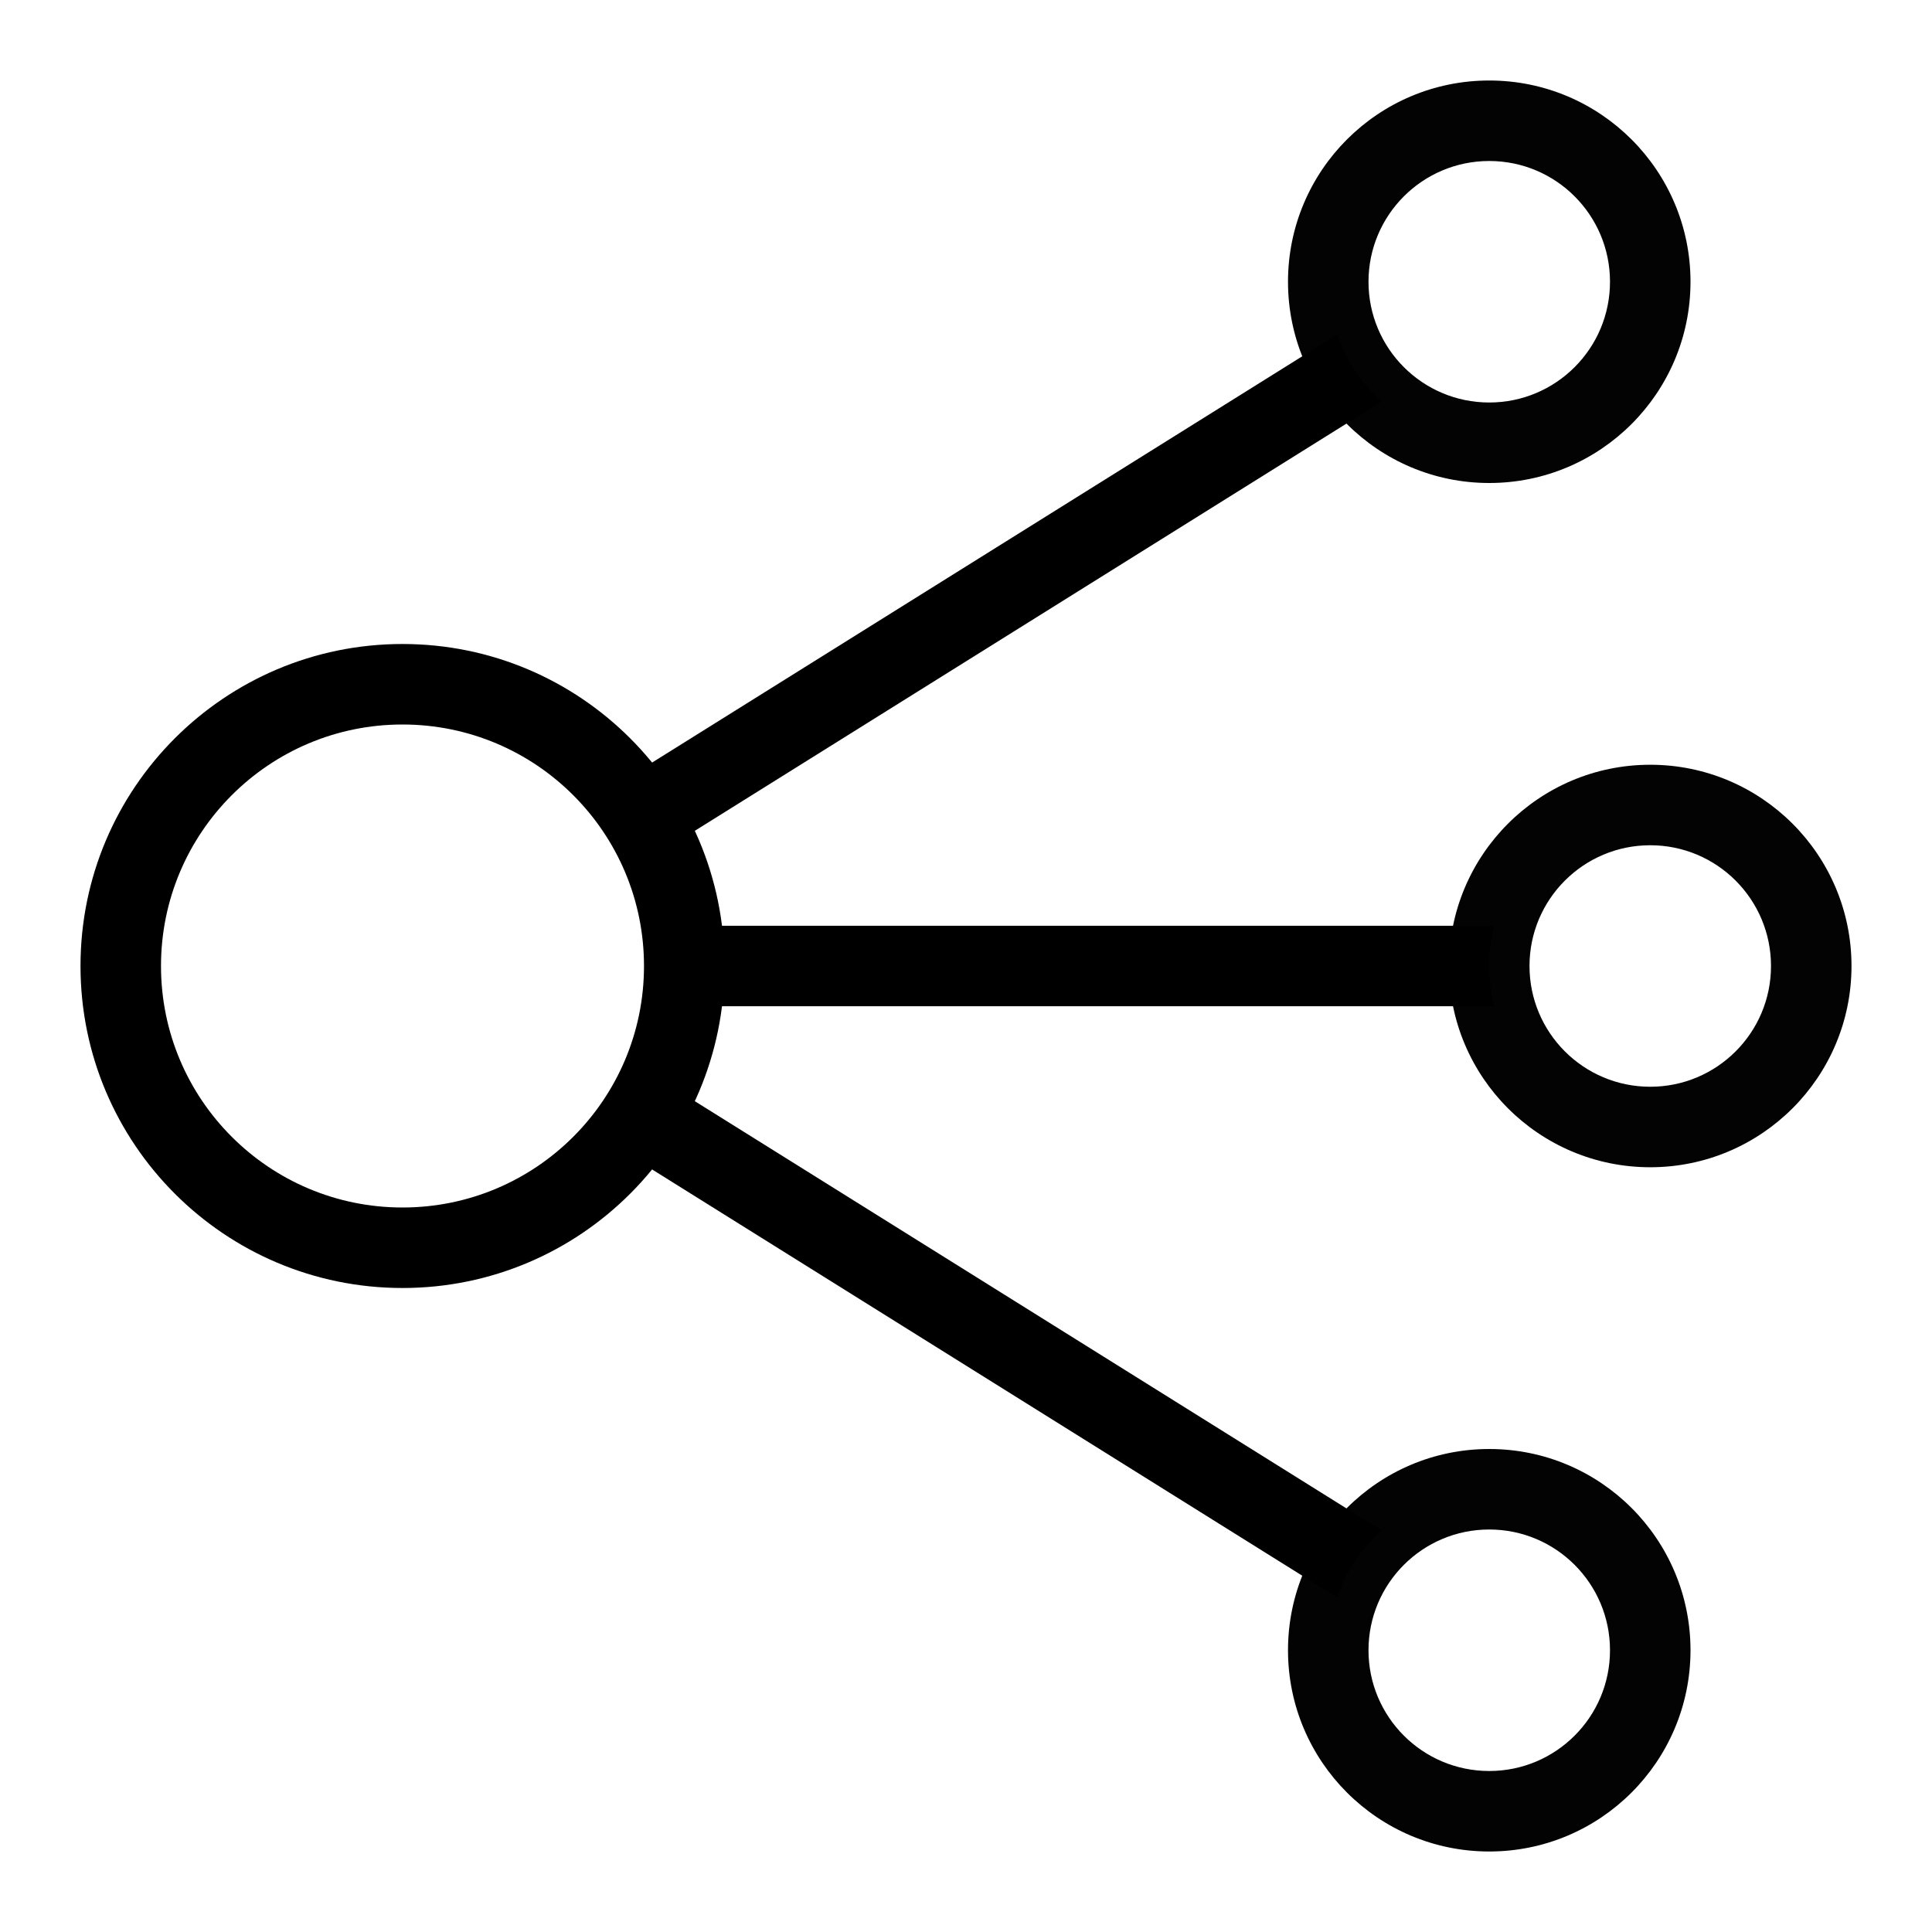
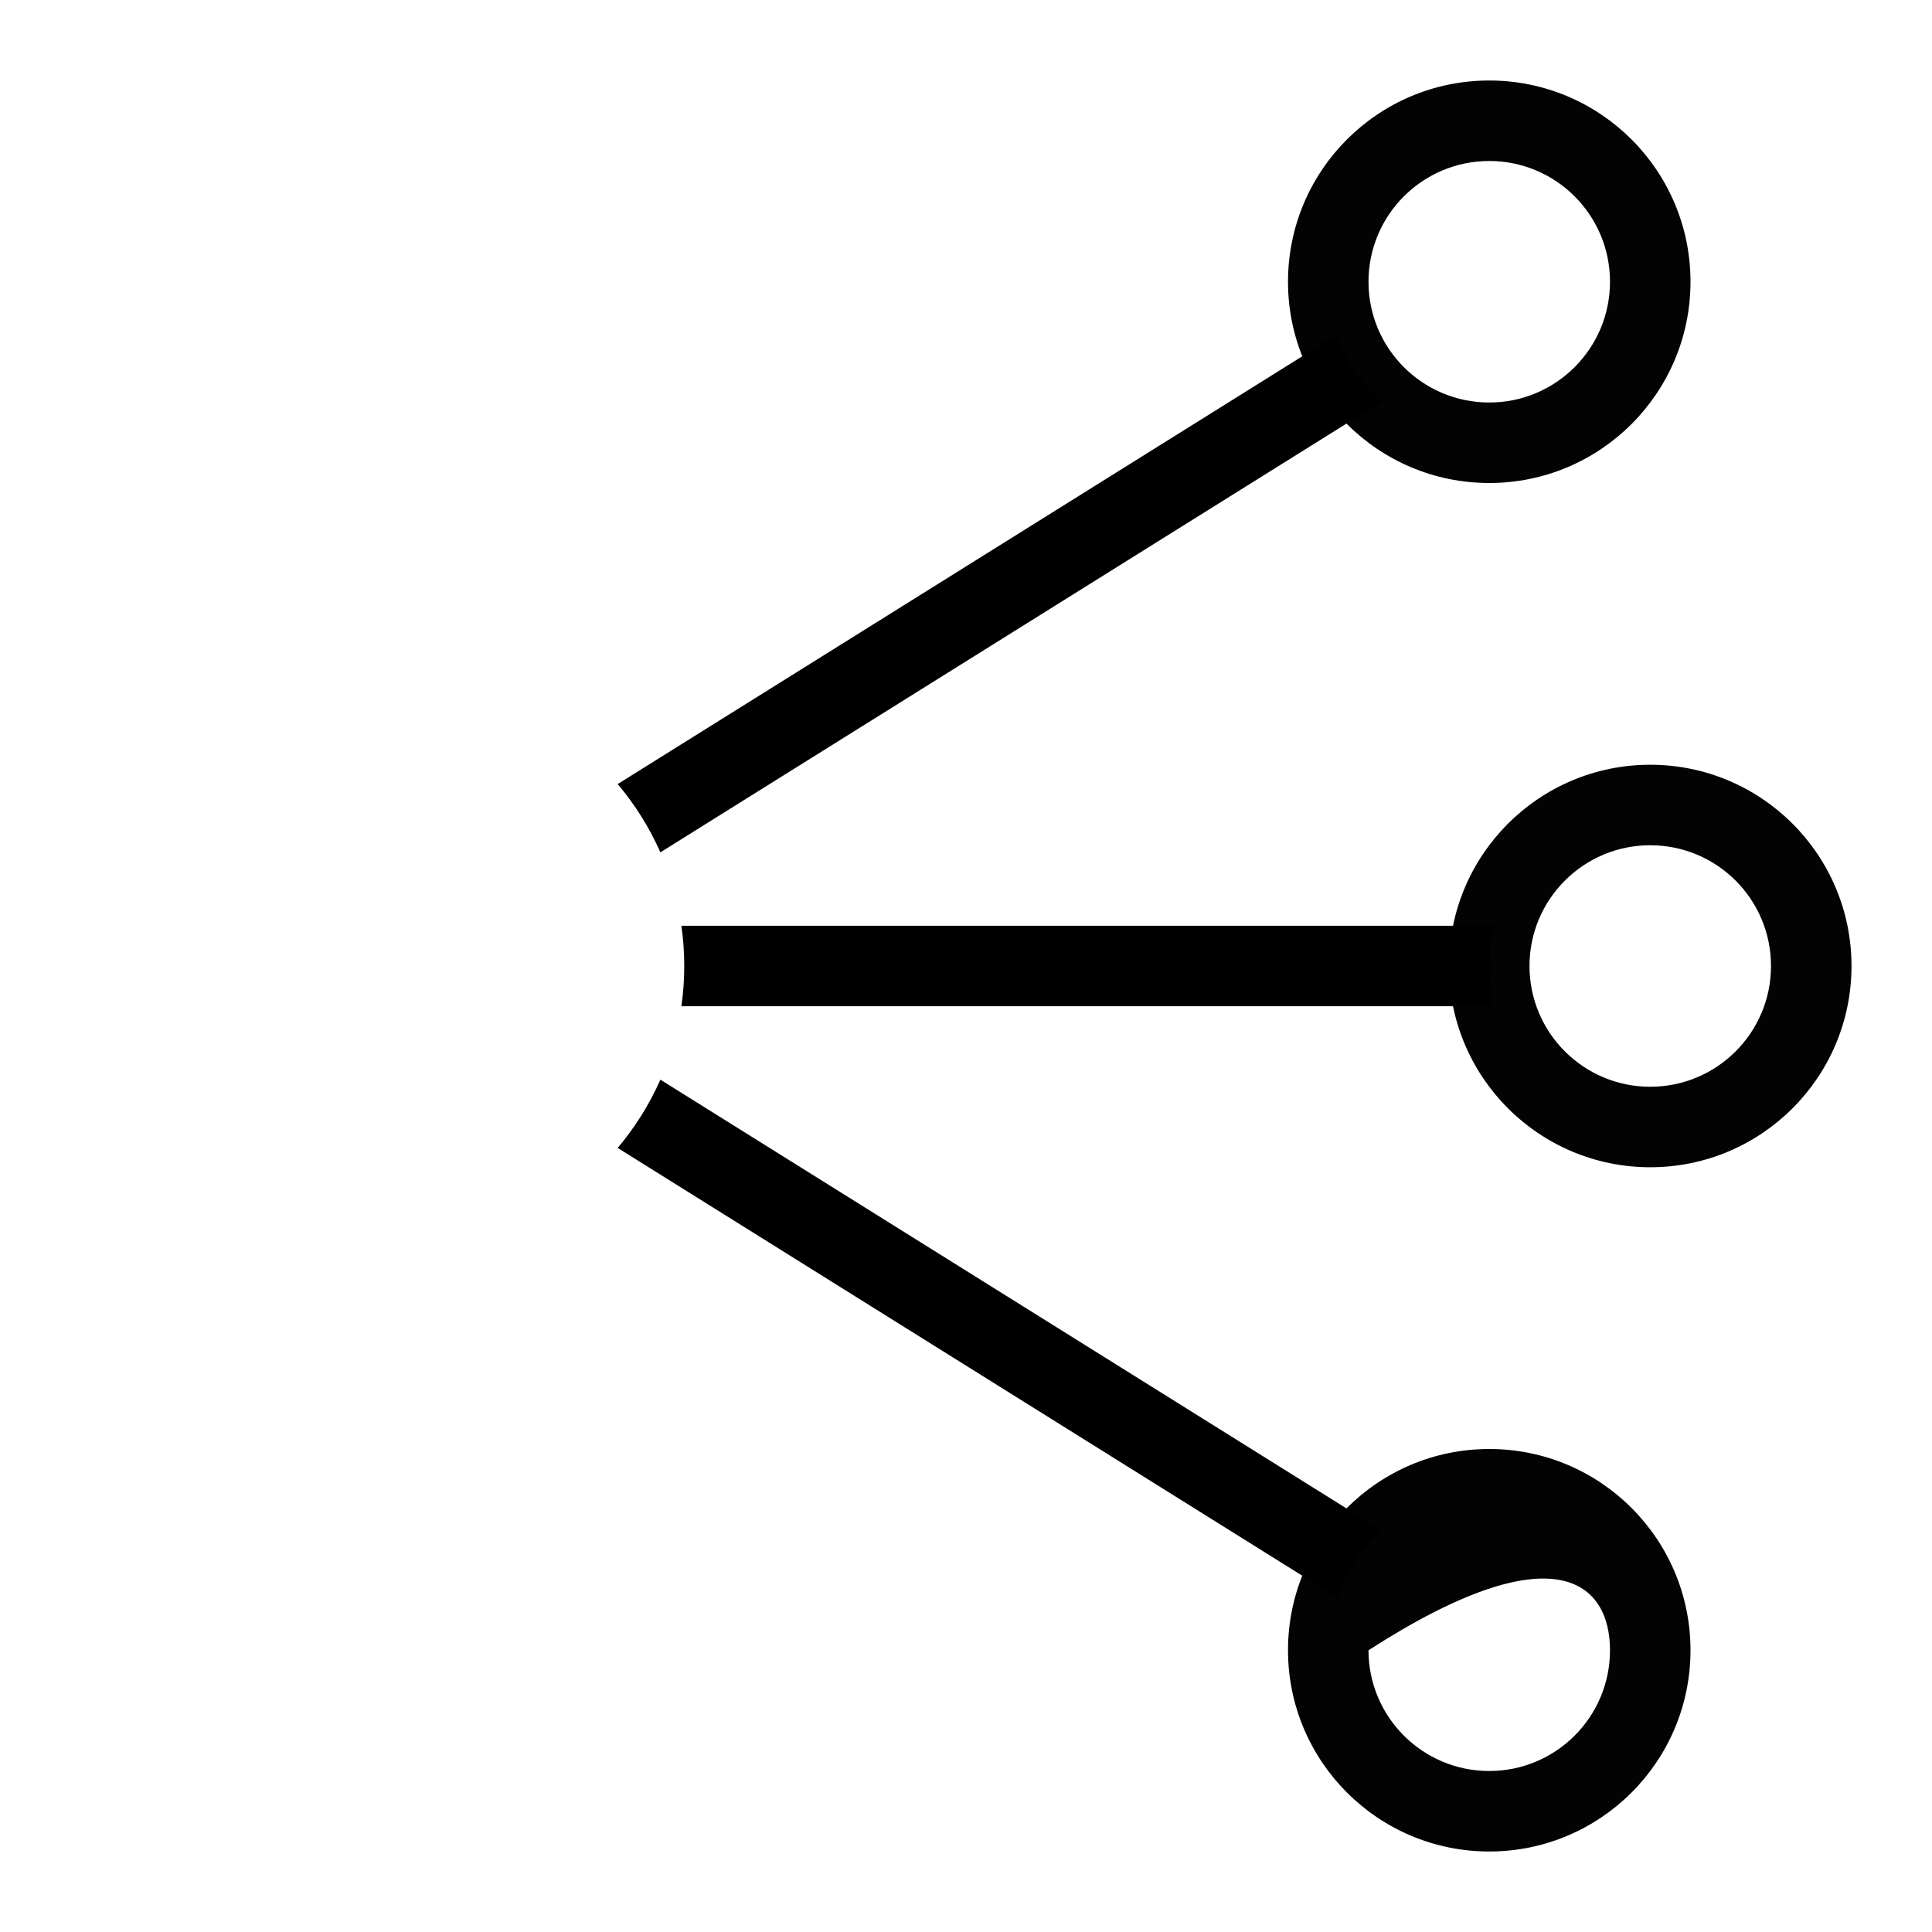
<svg xmlns="http://www.w3.org/2000/svg" width="48" height="48" viewBox="0 0 48 48" fill="none">
  <path fill-rule="evenodd" clip-rule="evenodd" d="M32 7C32 9.761 34.239 12 37 12C39.761 12 42 9.761 42 7C42 4.239 39.761 2 37 2C34.239 2 32 4.239 32 7ZM40 7C40 8.657 38.657 10 37 10C35.343 10 34 8.657 34 7C34 5.343 35.343 4 37 4C38.657 4 40 5.343 40 7Z" fill="#030303" />
  <path fill-rule="evenodd" clip-rule="evenodd" d="M36 24C36 26.761 38.239 29 41 29C43.761 29 46 26.761 46 24C46 21.239 43.761 19 41 19C38.239 19 36 21.239 36 24ZM44 24C44 25.657 42.657 27 41 27C39.343 27 38 25.657 38 24C38 22.343 39.343 21 41 21C42.657 21 44 22.343 44 24Z" fill="#030303" />
-   <path fill-rule="evenodd" clip-rule="evenodd" d="M32 41C32 43.761 34.239 46 37 46C39.761 46 42 43.761 42 41C42 38.239 39.761 36 37 36C34.239 36 32 38.239 32 41ZM40 41C40 42.657 38.657 44 37 44C35.343 44 34 42.657 34 41C34 39.343 35.343 38 37 38C38.657 38 40 39.343 40 41Z" fill="#030303" />
+   <path fill-rule="evenodd" clip-rule="evenodd" d="M32 41C32 43.761 34.239 46 37 46C39.761 46 42 43.761 42 41C42 38.239 39.761 36 37 36C34.239 36 32 38.239 32 41ZM40 41C40 42.657 38.657 44 37 44C35.343 44 34 42.657 34 41C38.657 38 40 39.343 40 41Z" fill="#030303" />
  <path fill-rule="evenodd" clip-rule="evenodd" d="M33.22 8.311L15.346 19.48C15.776 19.989 16.134 20.559 16.407 21.176L34.328 9.977C33.83 9.529 33.444 8.958 33.22 8.311ZM15.346 28.52C15.776 28.011 16.134 27.441 16.407 26.824L34.328 38.023C33.83 38.471 33.444 39.042 33.22 39.689L15.346 28.52ZM17 24C17 24.34 16.976 24.673 16.929 25H37.126C37.044 24.68 37 24.345 37 24C37 23.655 37.044 23.32 37.126 23H16.929C16.976 23.327 17 23.66 17 24Z" fill="black" />
-   <path fill-rule="evenodd" clip-rule="evenodd" d="M2 24C2 28.418 5.582 32 10 32C14.418 32 18 28.418 18 24C18 19.582 14.418 16 10 16C5.582 16 2 19.582 2 24ZM16 24C16 27.314 13.314 30 10 30C6.686 30 4 27.314 4 24C4 20.686 6.686 18 10 18C13.314 18 16 20.686 16 24Z" fill="black" />
</svg>